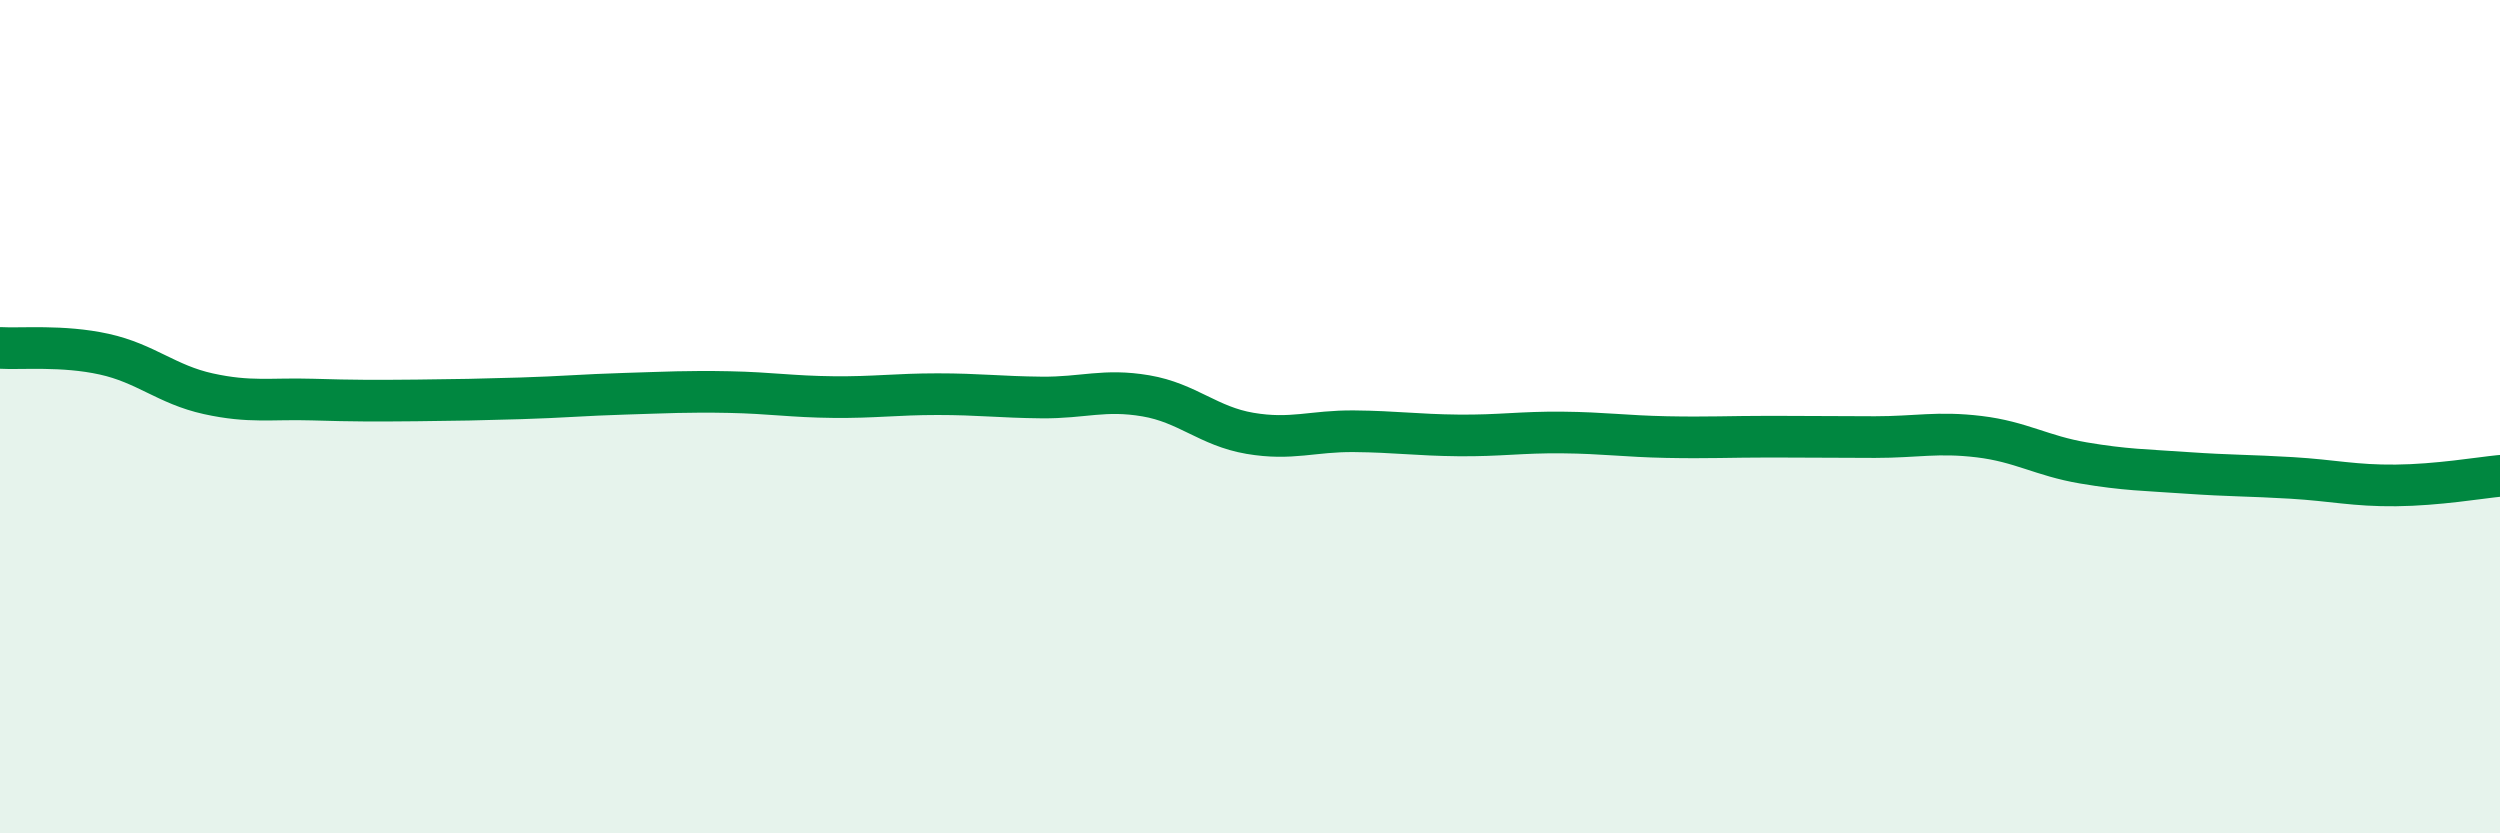
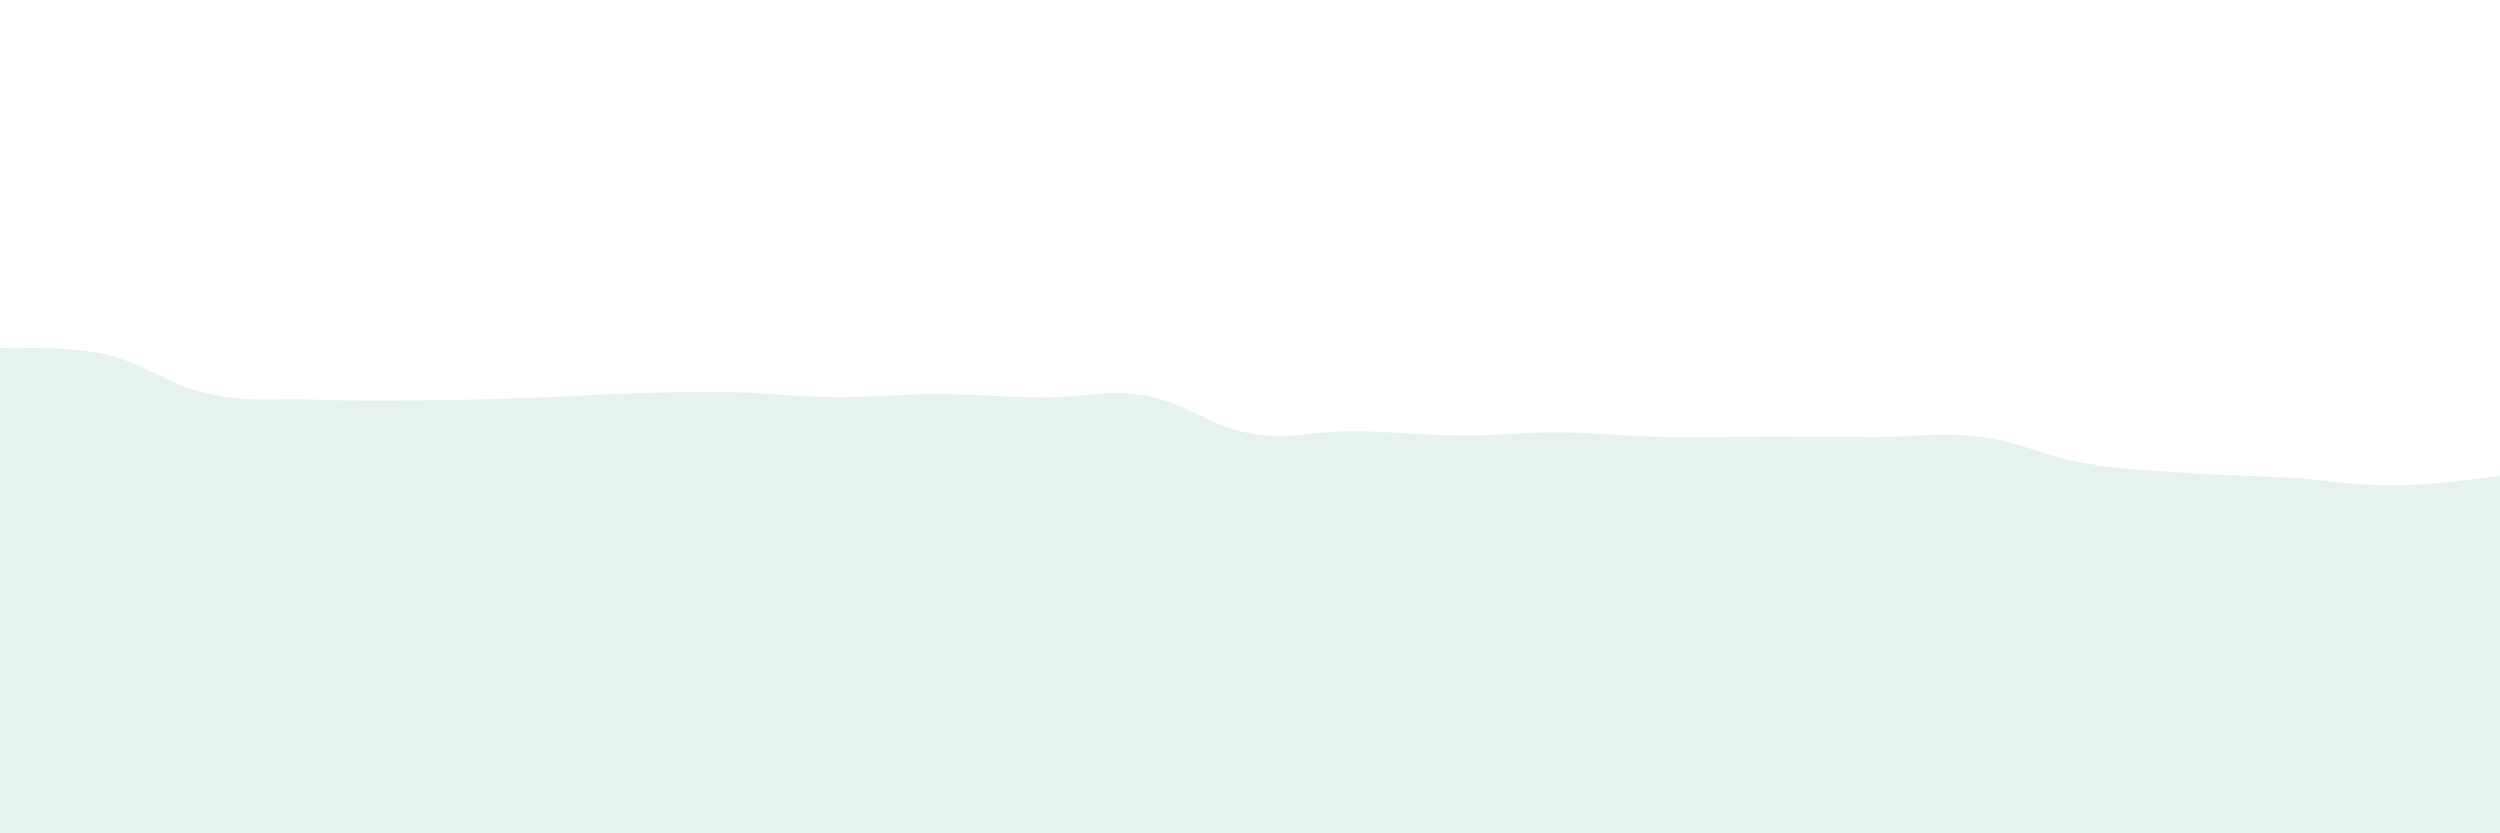
<svg xmlns="http://www.w3.org/2000/svg" width="60" height="20" viewBox="0 0 60 20">
  <path d="M 0,8.35 C 0.5,8.38 1.5,8.28 2.5,8.5 C 3.5,8.72 4,9.23 5,9.45 C 6,9.67 6.5,9.56 7.5,9.59 C 8.5,9.62 9,9.62 10,9.61 C 11,9.6 11.5,9.59 12.5,9.56 C 13.5,9.53 14,9.48 15,9.45 C 16,9.42 16.5,9.39 17.5,9.41 C 18.5,9.43 19,9.52 20,9.53 C 21,9.54 21.5,9.46 22.5,9.46 C 23.5,9.46 24,9.53 25,9.54 C 26,9.55 26.5,9.33 27.5,9.5 C 28.5,9.67 29,10.23 30,10.4 C 31,10.57 31.5,10.34 32.5,10.35 C 33.5,10.36 34,10.44 35,10.45 C 36,10.46 36.5,10.37 37.5,10.38 C 38.5,10.39 39,10.47 40,10.49 C 41,10.51 41.5,10.48 42.5,10.48 C 43.5,10.48 44,10.49 45,10.49 C 46,10.49 46.5,10.36 47.5,10.48 C 48.5,10.6 49,10.94 50,11.11 C 51,11.28 51.5,11.28 52.5,11.35 C 53.5,11.42 54,11.41 55,11.47 C 56,11.53 56.5,11.66 57.5,11.65 C 58.5,11.64 59.5,11.47 60,11.42L60 20L0 20Z" fill="#008740" opacity="0.1" stroke-linecap="round" stroke-linejoin="round" />
-   <path d="M 0,8.35 C 0.5,8.38 1.5,8.28 2.5,8.5 C 3.5,8.72 4,9.23 5,9.45 C 6,9.67 6.5,9.56 7.5,9.59 C 8.5,9.62 9,9.62 10,9.61 C 11,9.6 11.5,9.59 12.5,9.56 C 13.5,9.53 14,9.48 15,9.45 C 16,9.42 16.5,9.39 17.5,9.41 C 18.5,9.43 19,9.52 20,9.53 C 21,9.54 21.5,9.46 22.5,9.46 C 23.5,9.46 24,9.53 25,9.54 C 26,9.55 26.5,9.33 27.5,9.5 C 28.5,9.67 29,10.23 30,10.4 C 31,10.57 31.5,10.34 32.5,10.35 C 33.5,10.36 34,10.44 35,10.45 C 36,10.46 36.5,10.37 37.5,10.38 C 38.5,10.39 39,10.47 40,10.49 C 41,10.51 41.5,10.48 42.5,10.48 C 43.5,10.48 44,10.49 45,10.49 C 46,10.49 46.5,10.36 47.5,10.48 C 48.5,10.6 49,10.94 50,11.11 C 51,11.28 51.5,11.28 52.5,11.35 C 53.5,11.42 54,11.41 55,11.47 C 56,11.53 56.5,11.66 57.5,11.65 C 58.5,11.64 59.5,11.47 60,11.42" stroke="#008740" stroke-width="1" fill="none" stroke-linecap="round" stroke-linejoin="round" />
</svg>